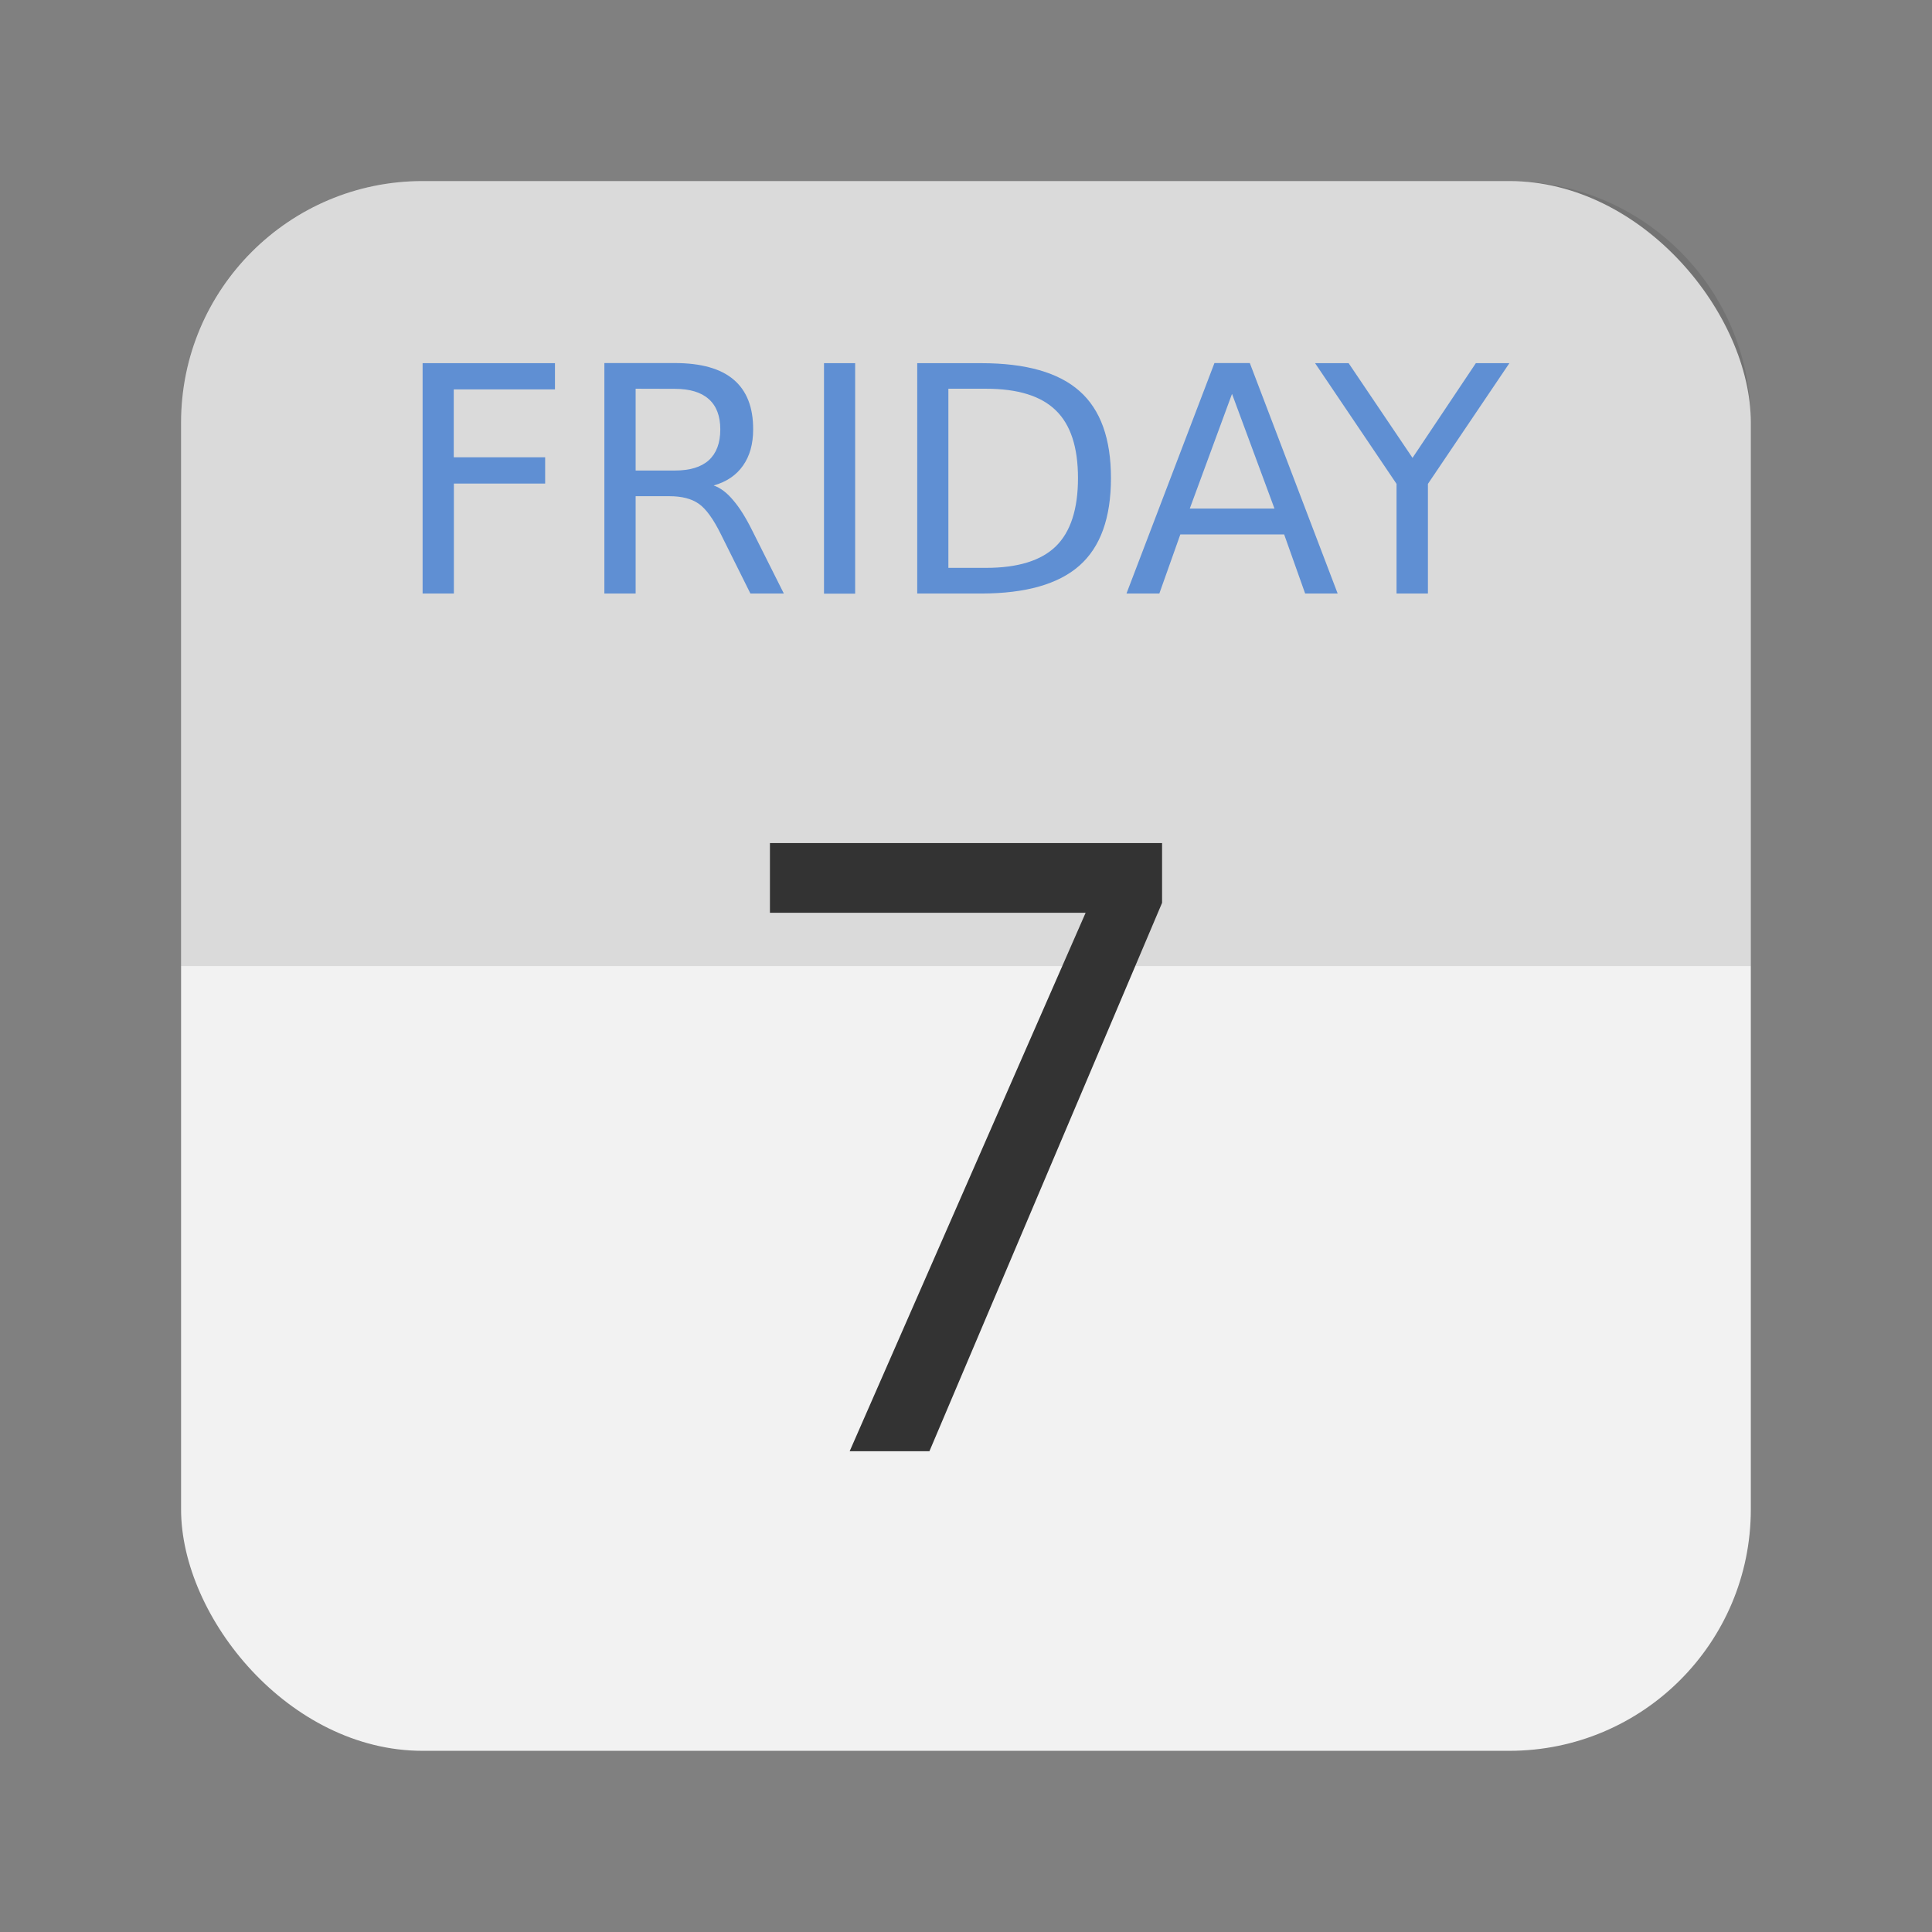
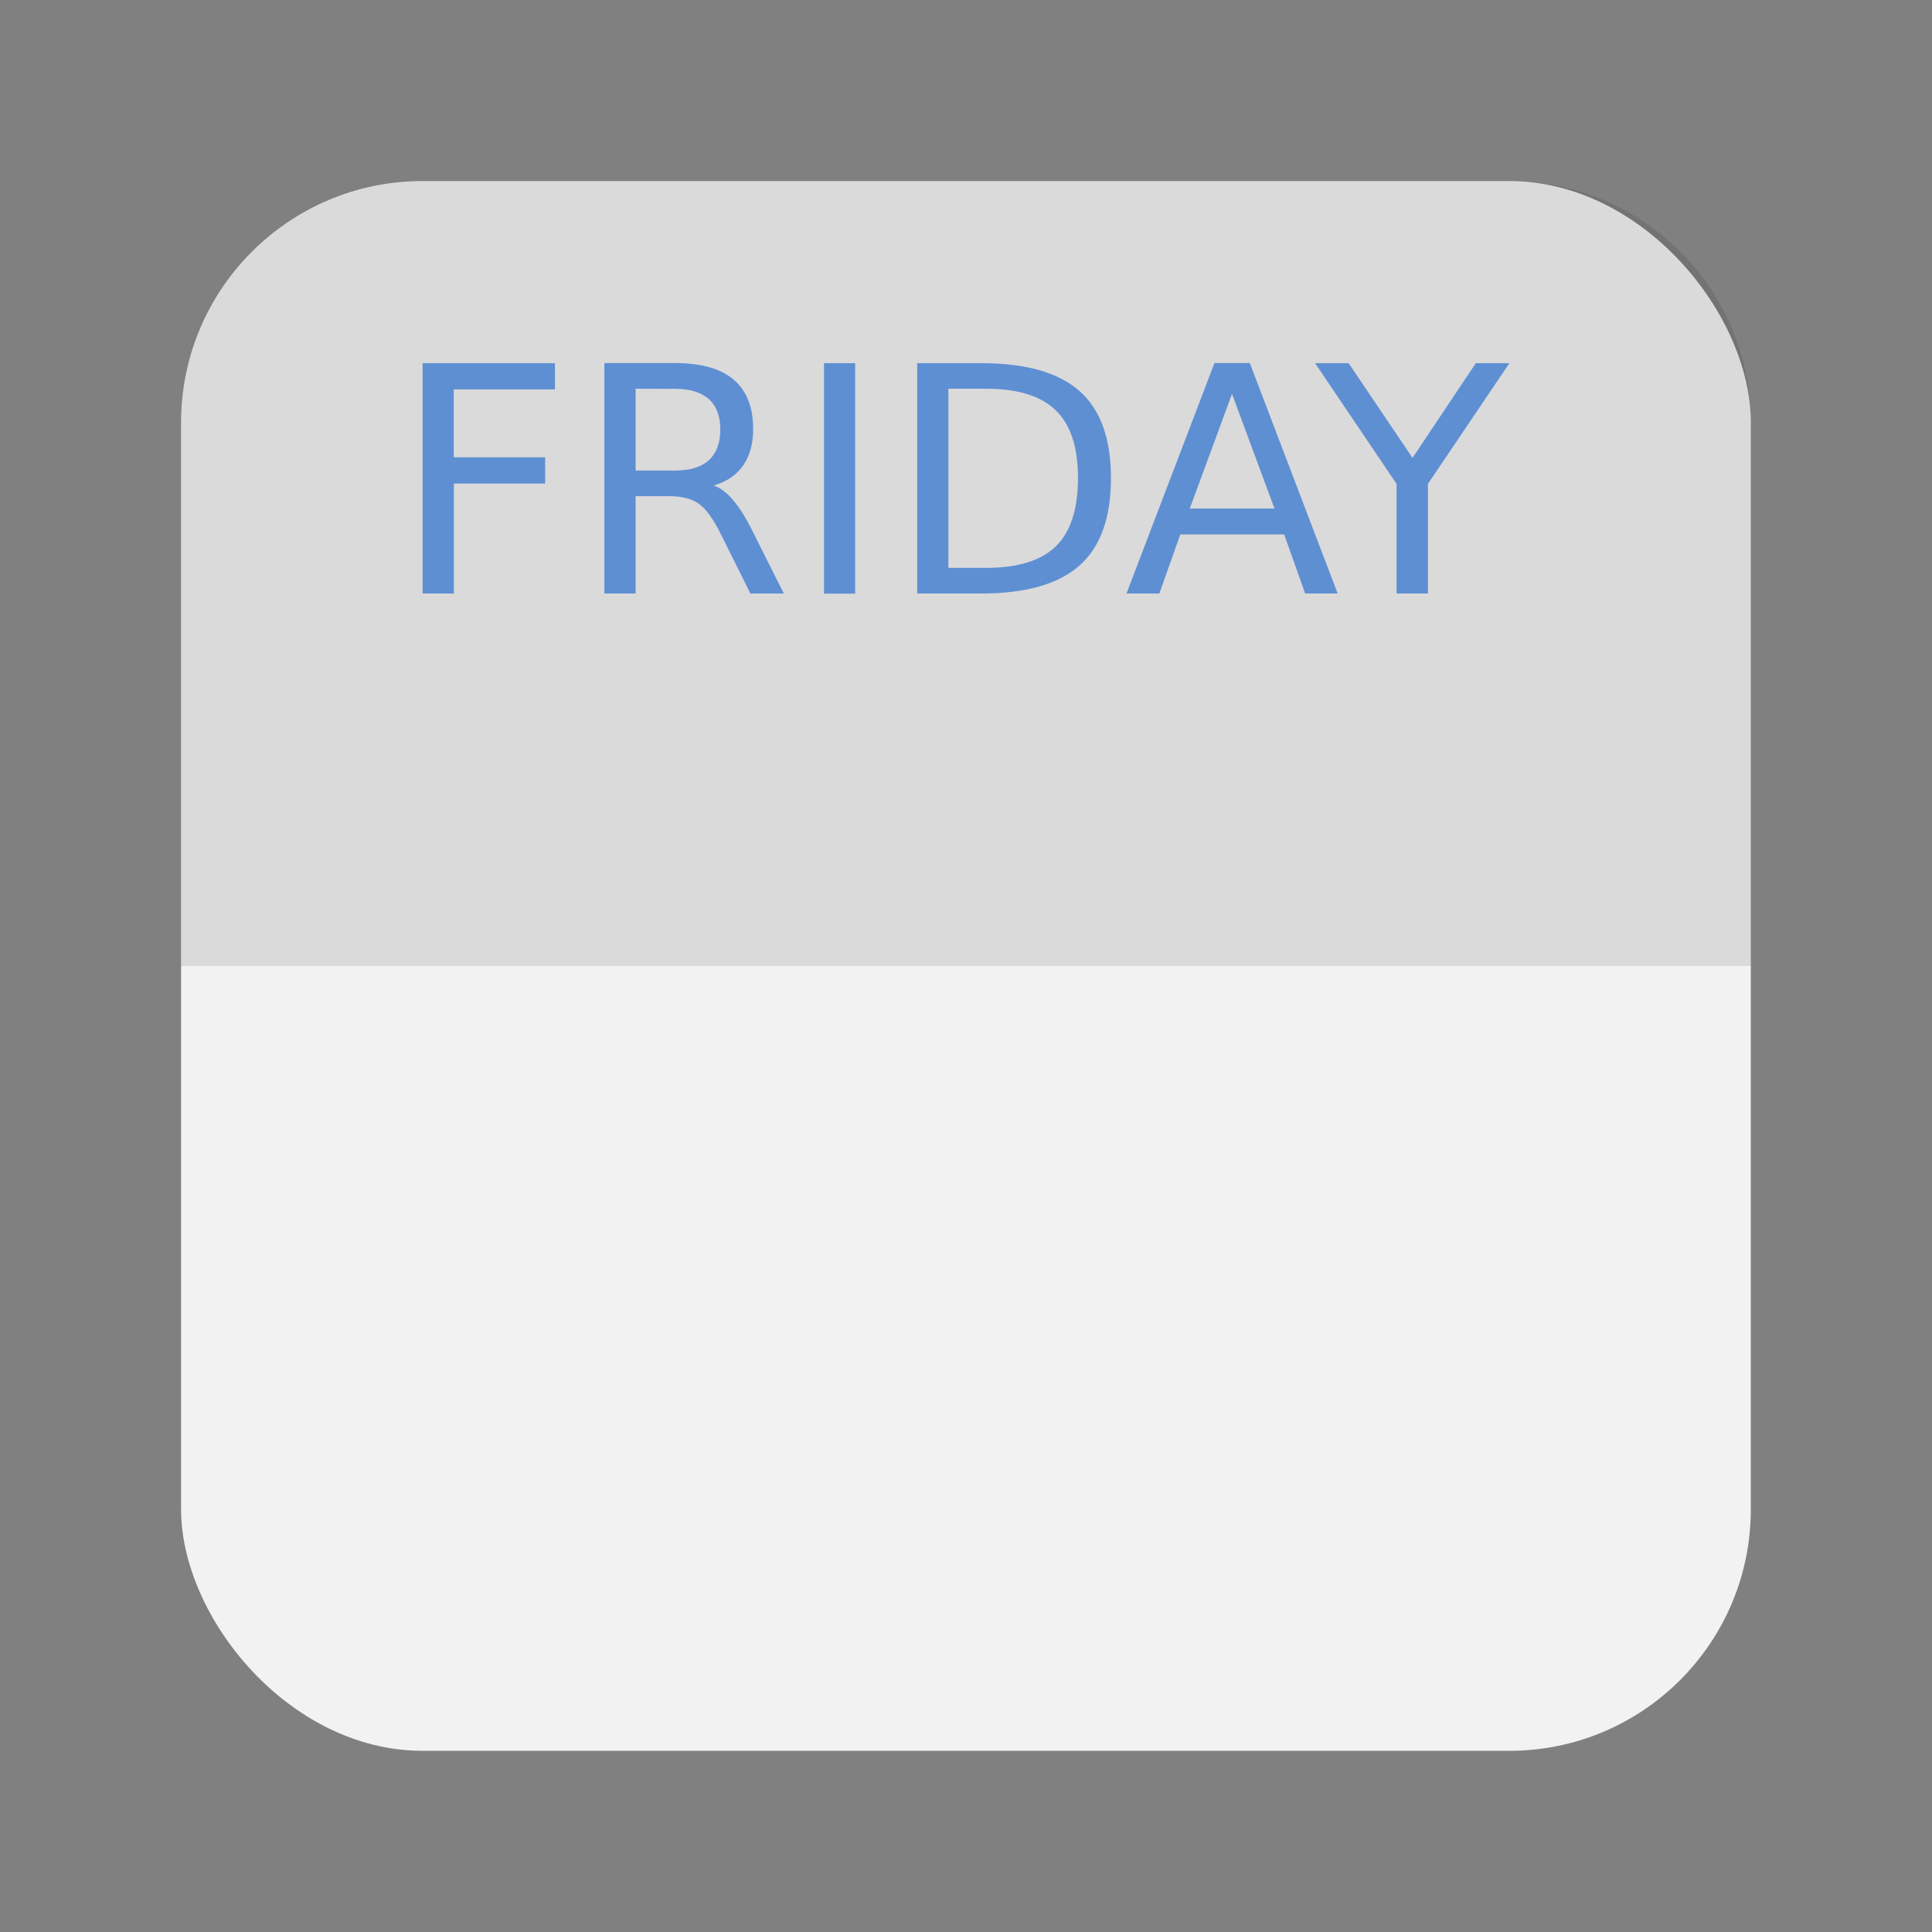
<svg xmlns="http://www.w3.org/2000/svg" width="64" height="64" viewBox="0 0 16.933 16.933">
  <rect x="0" y="0" width="16.933" height="16.933" fill="#808080" stroke="none" />
  <rect width="13.758" height="13.758" x="1.587" y="1.587" fill="#f2f2f2" rx="2.116" ry="2.116" style="paint-order:stroke markers fill" />
  <path d="M3.703 1.587a2.111 2.111 0 0 0-2.116 2.116v4.764h13.758V3.703a2.111 2.111 0 0 0-2.116-2.116H3.703z" opacity=".1" style="paint-order:stroke markers fill" />
-   <path fill="#333" d="M7.447 12.719 9.515 8H6.748v-.611h3.437v.524l-2.039 4.806z" aria-label="7" font-size="7.457" font-weight="400" letter-spacing="0" word-spacing="0" />
  <g fill="#5f8fd3" stroke-width=".069" aria-label="FRIDAY">
    <path d="M3.704 3.183h1.16v.23h-.887v.595h.801v.23h-.8v.964h-.274zM6.255 4.255q.088.03.17.128.084.097.168.267l.277.552h-.293l-.258-.518q-.1-.203-.195-.269-.094-.066-.256-.066h-.297v.853h-.274v-2.02h.617q.346 0 .517.146t.17.436q0 .191-.089.317-.088.126-.257.174zm-.684-.848v.717h.343q.198 0 .298-.09.101-.092.101-.27 0-.177-.101-.266-.1-.09-.298-.09zM7.222 3.183h.273v2.02h-.273zM8.312 3.407v1.57h.33q.418 0 .612-.189.194-.19.194-.598 0-.405-.194-.593-.194-.19-.612-.19zm-.273-.224H8.6q.587 0 .862.245.275.243.275.762 0 .523-.276.767t-.86.245h-.562zM10.798 3.452l-.37 1.005h.742zm-.154-.27h.31l.77 2.02h-.285l-.184-.518h-.91l-.184.518h-.288zM11.526 3.183h.294l.56.83.555-.83h.294l-.714 1.058v.961h-.275v-.961z" />
  </g>
</svg>